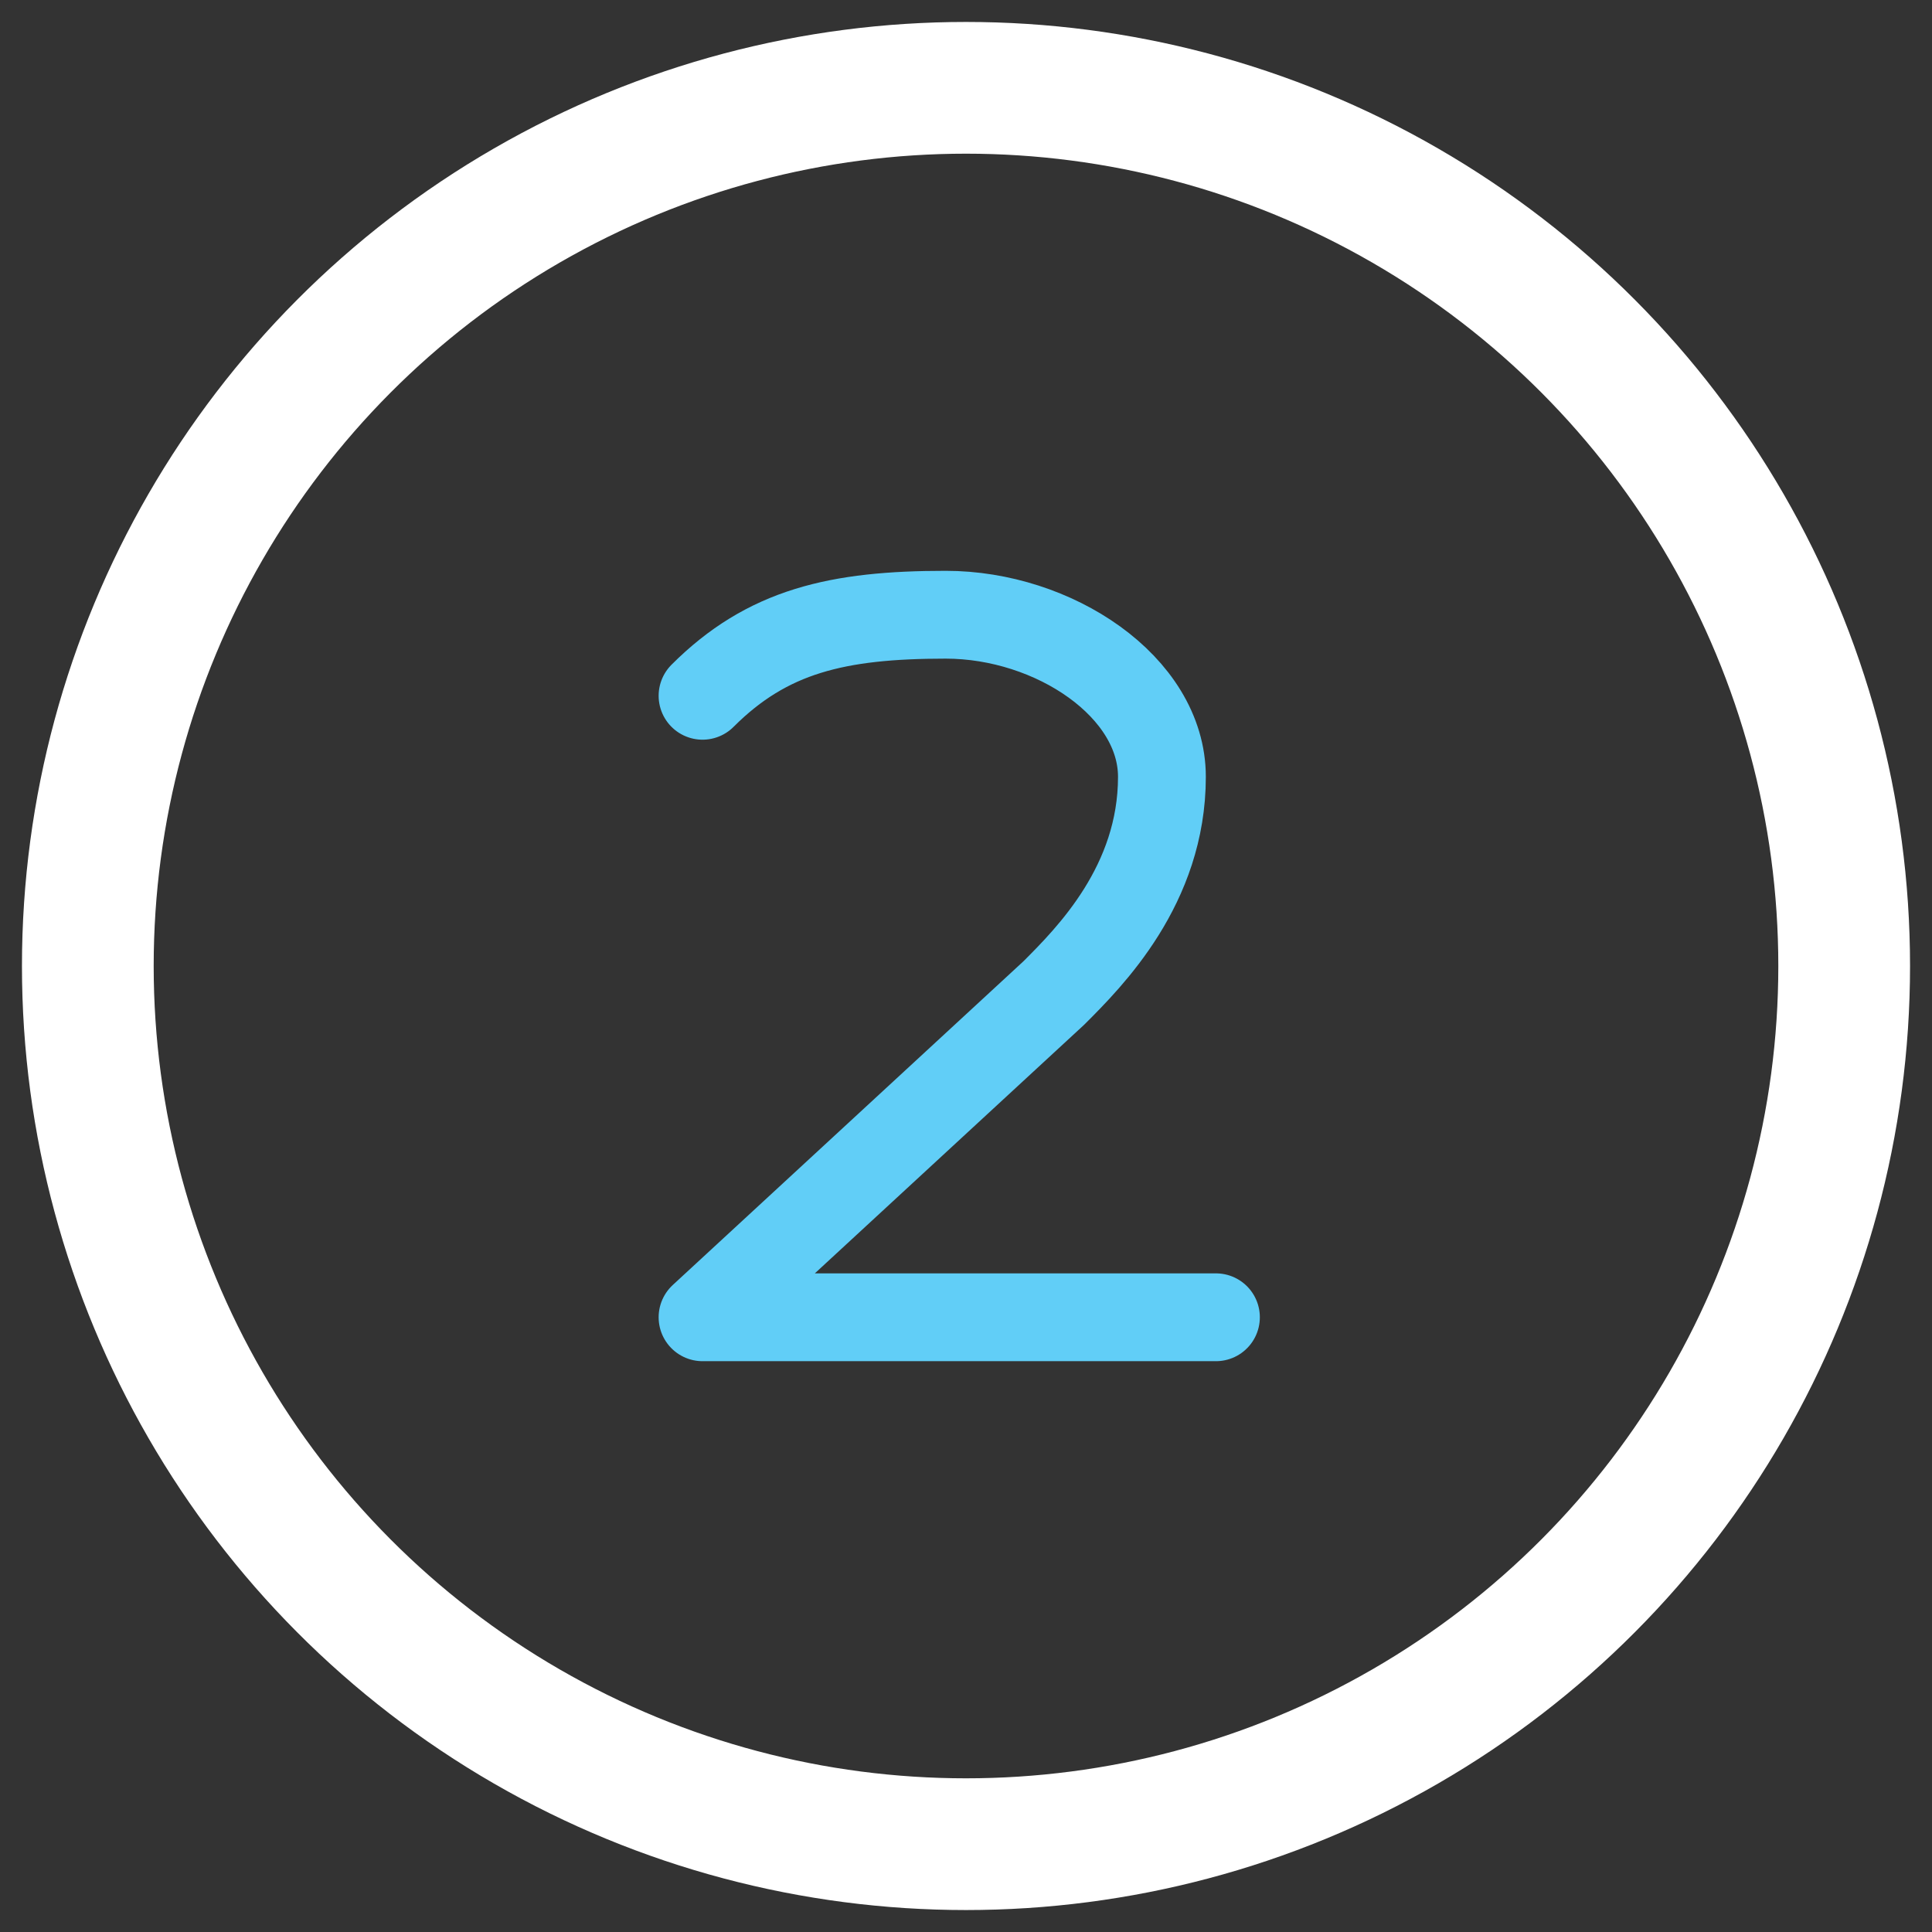
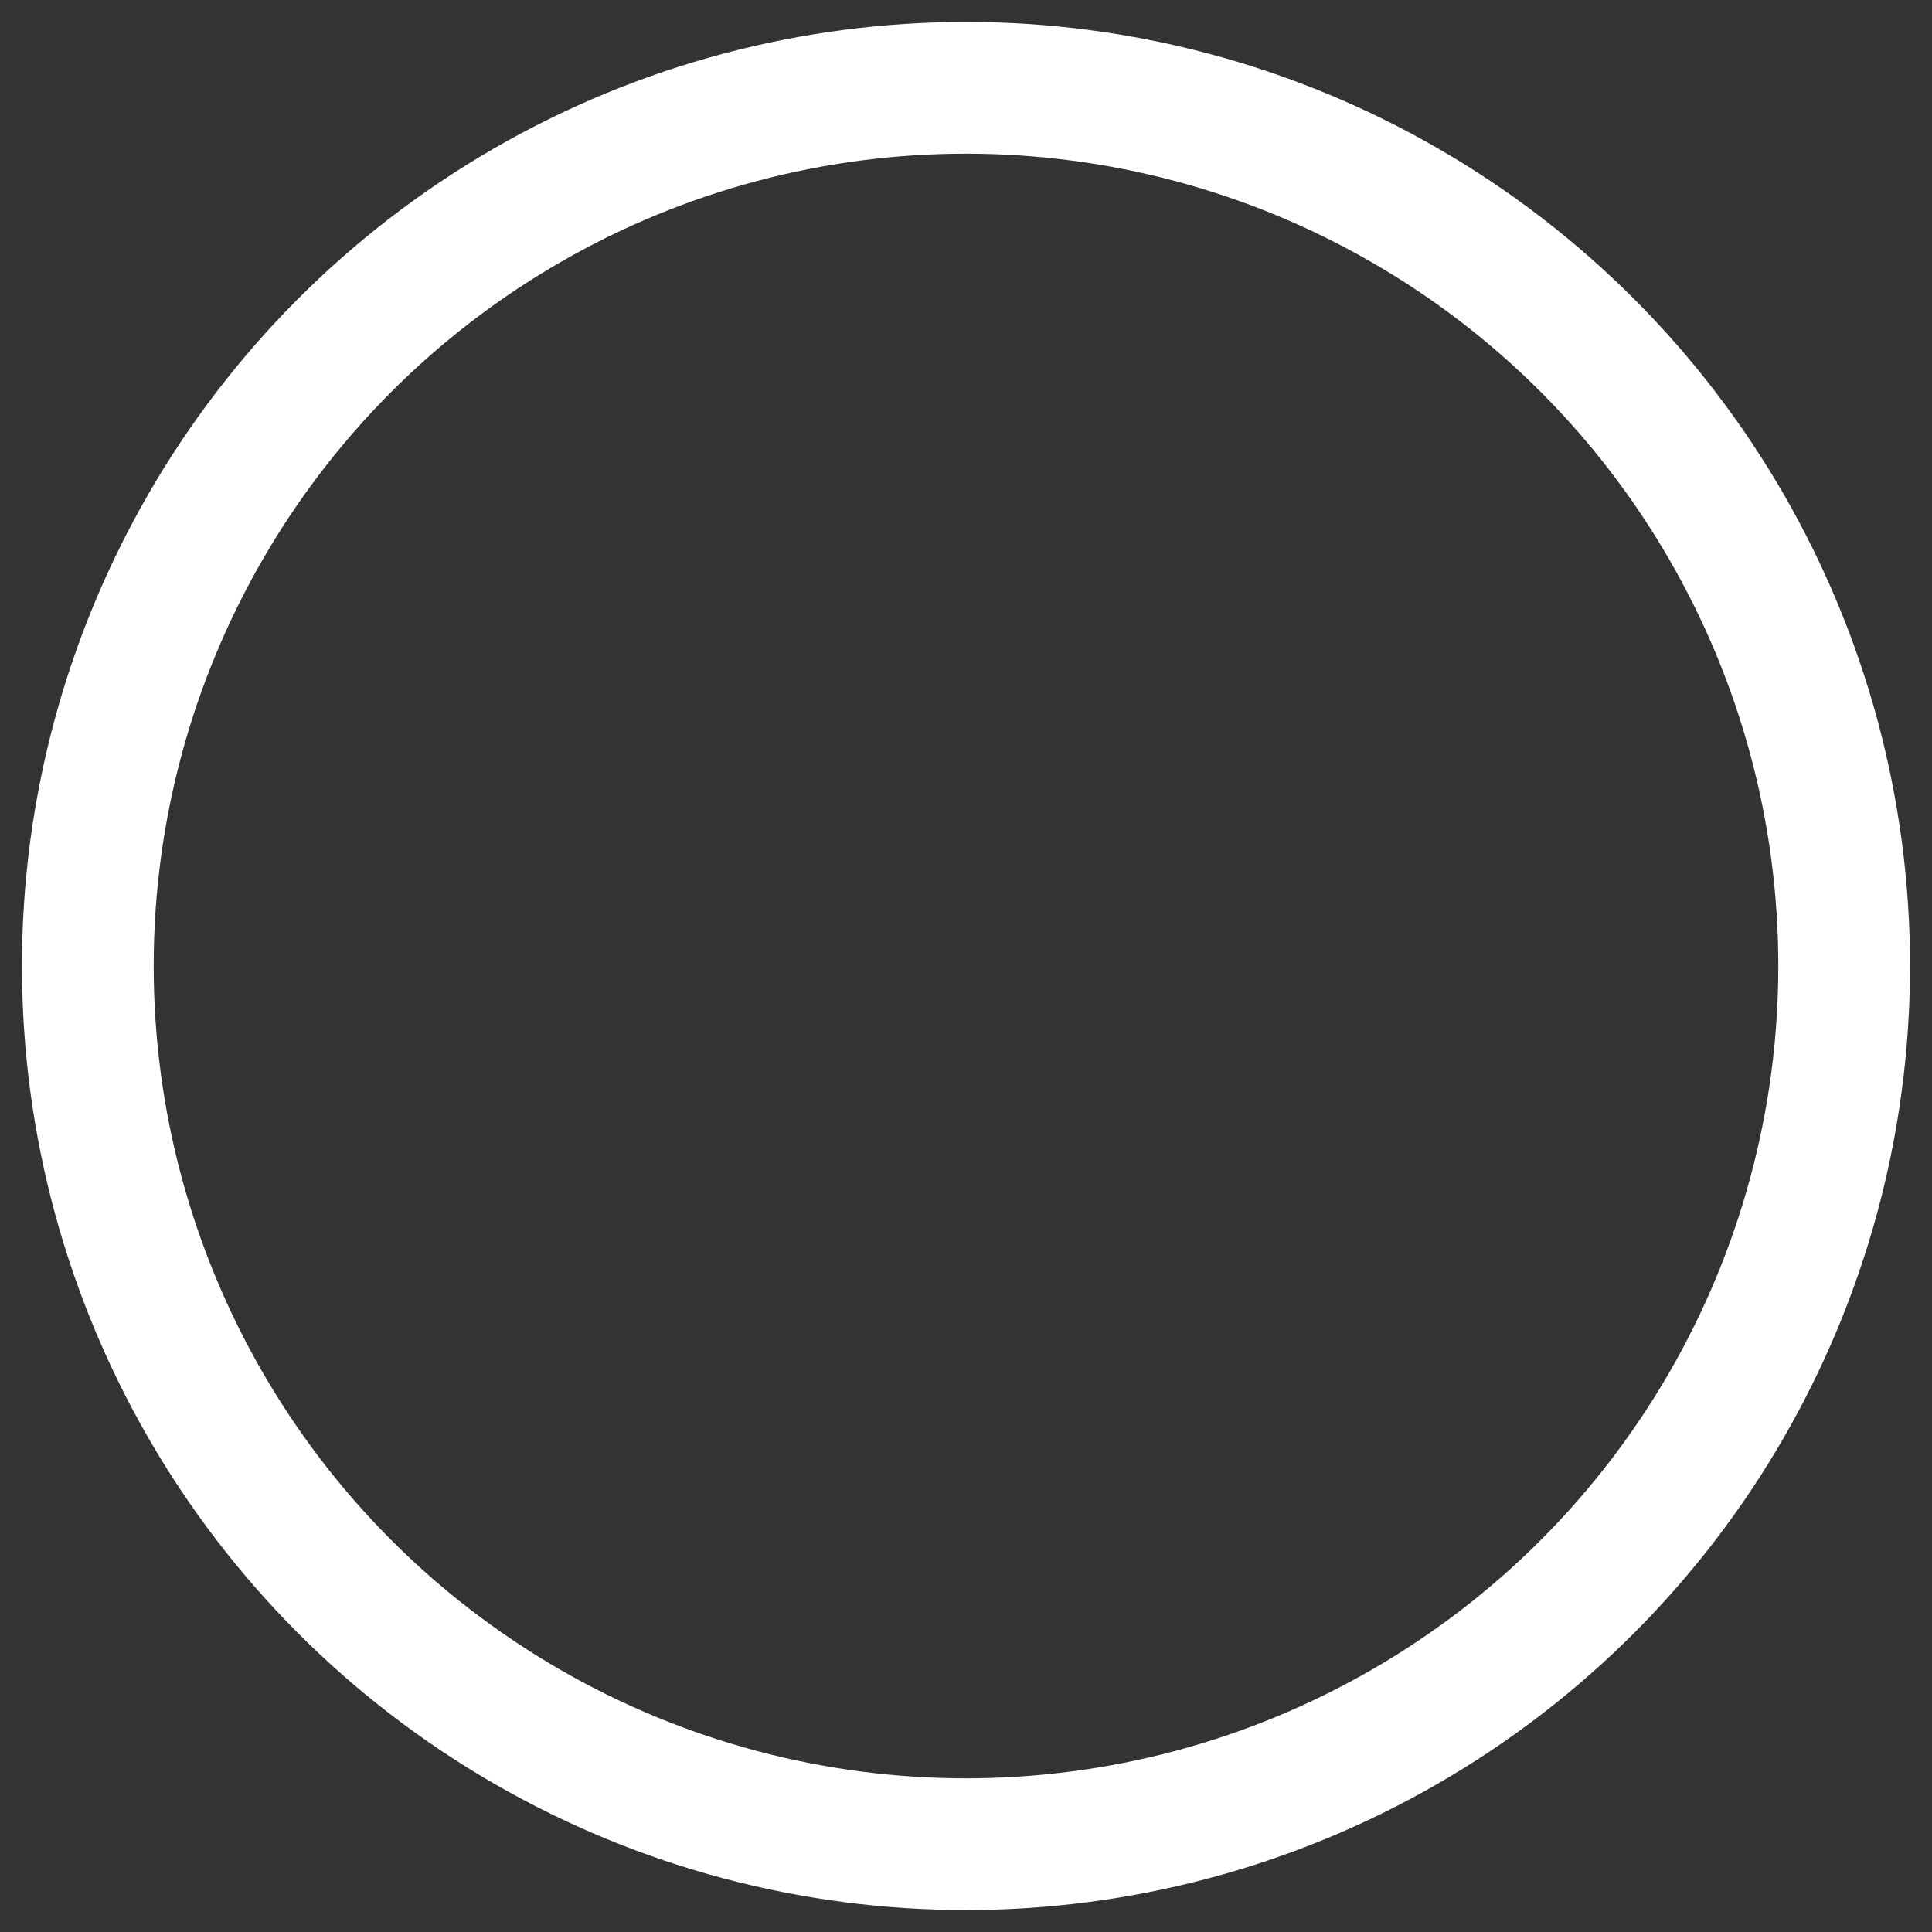
<svg xmlns="http://www.w3.org/2000/svg" width="44" height="44" viewBox="0 0 44 44" fill="none">
  <rect x="0" y="0" width="44" height="44" fill="#333333" stroke="none" />
  <circle cx="22" cy="22" r="20" stroke="white" stroke-width="3" stroke-linecap="round" stroke-linejoin="bevel" />
-   <path d="M27.692 30H16L24 22.615C24.82 21.795 26.462 20.154 26.462 17.692C26.462 15.64 24 14 21.538 14C19.077 14 17.477 14.369 16 15.846" stroke="#61CEF7" stroke-width="2" stroke-linecap="round" stroke-linejoin="round" />
</svg>